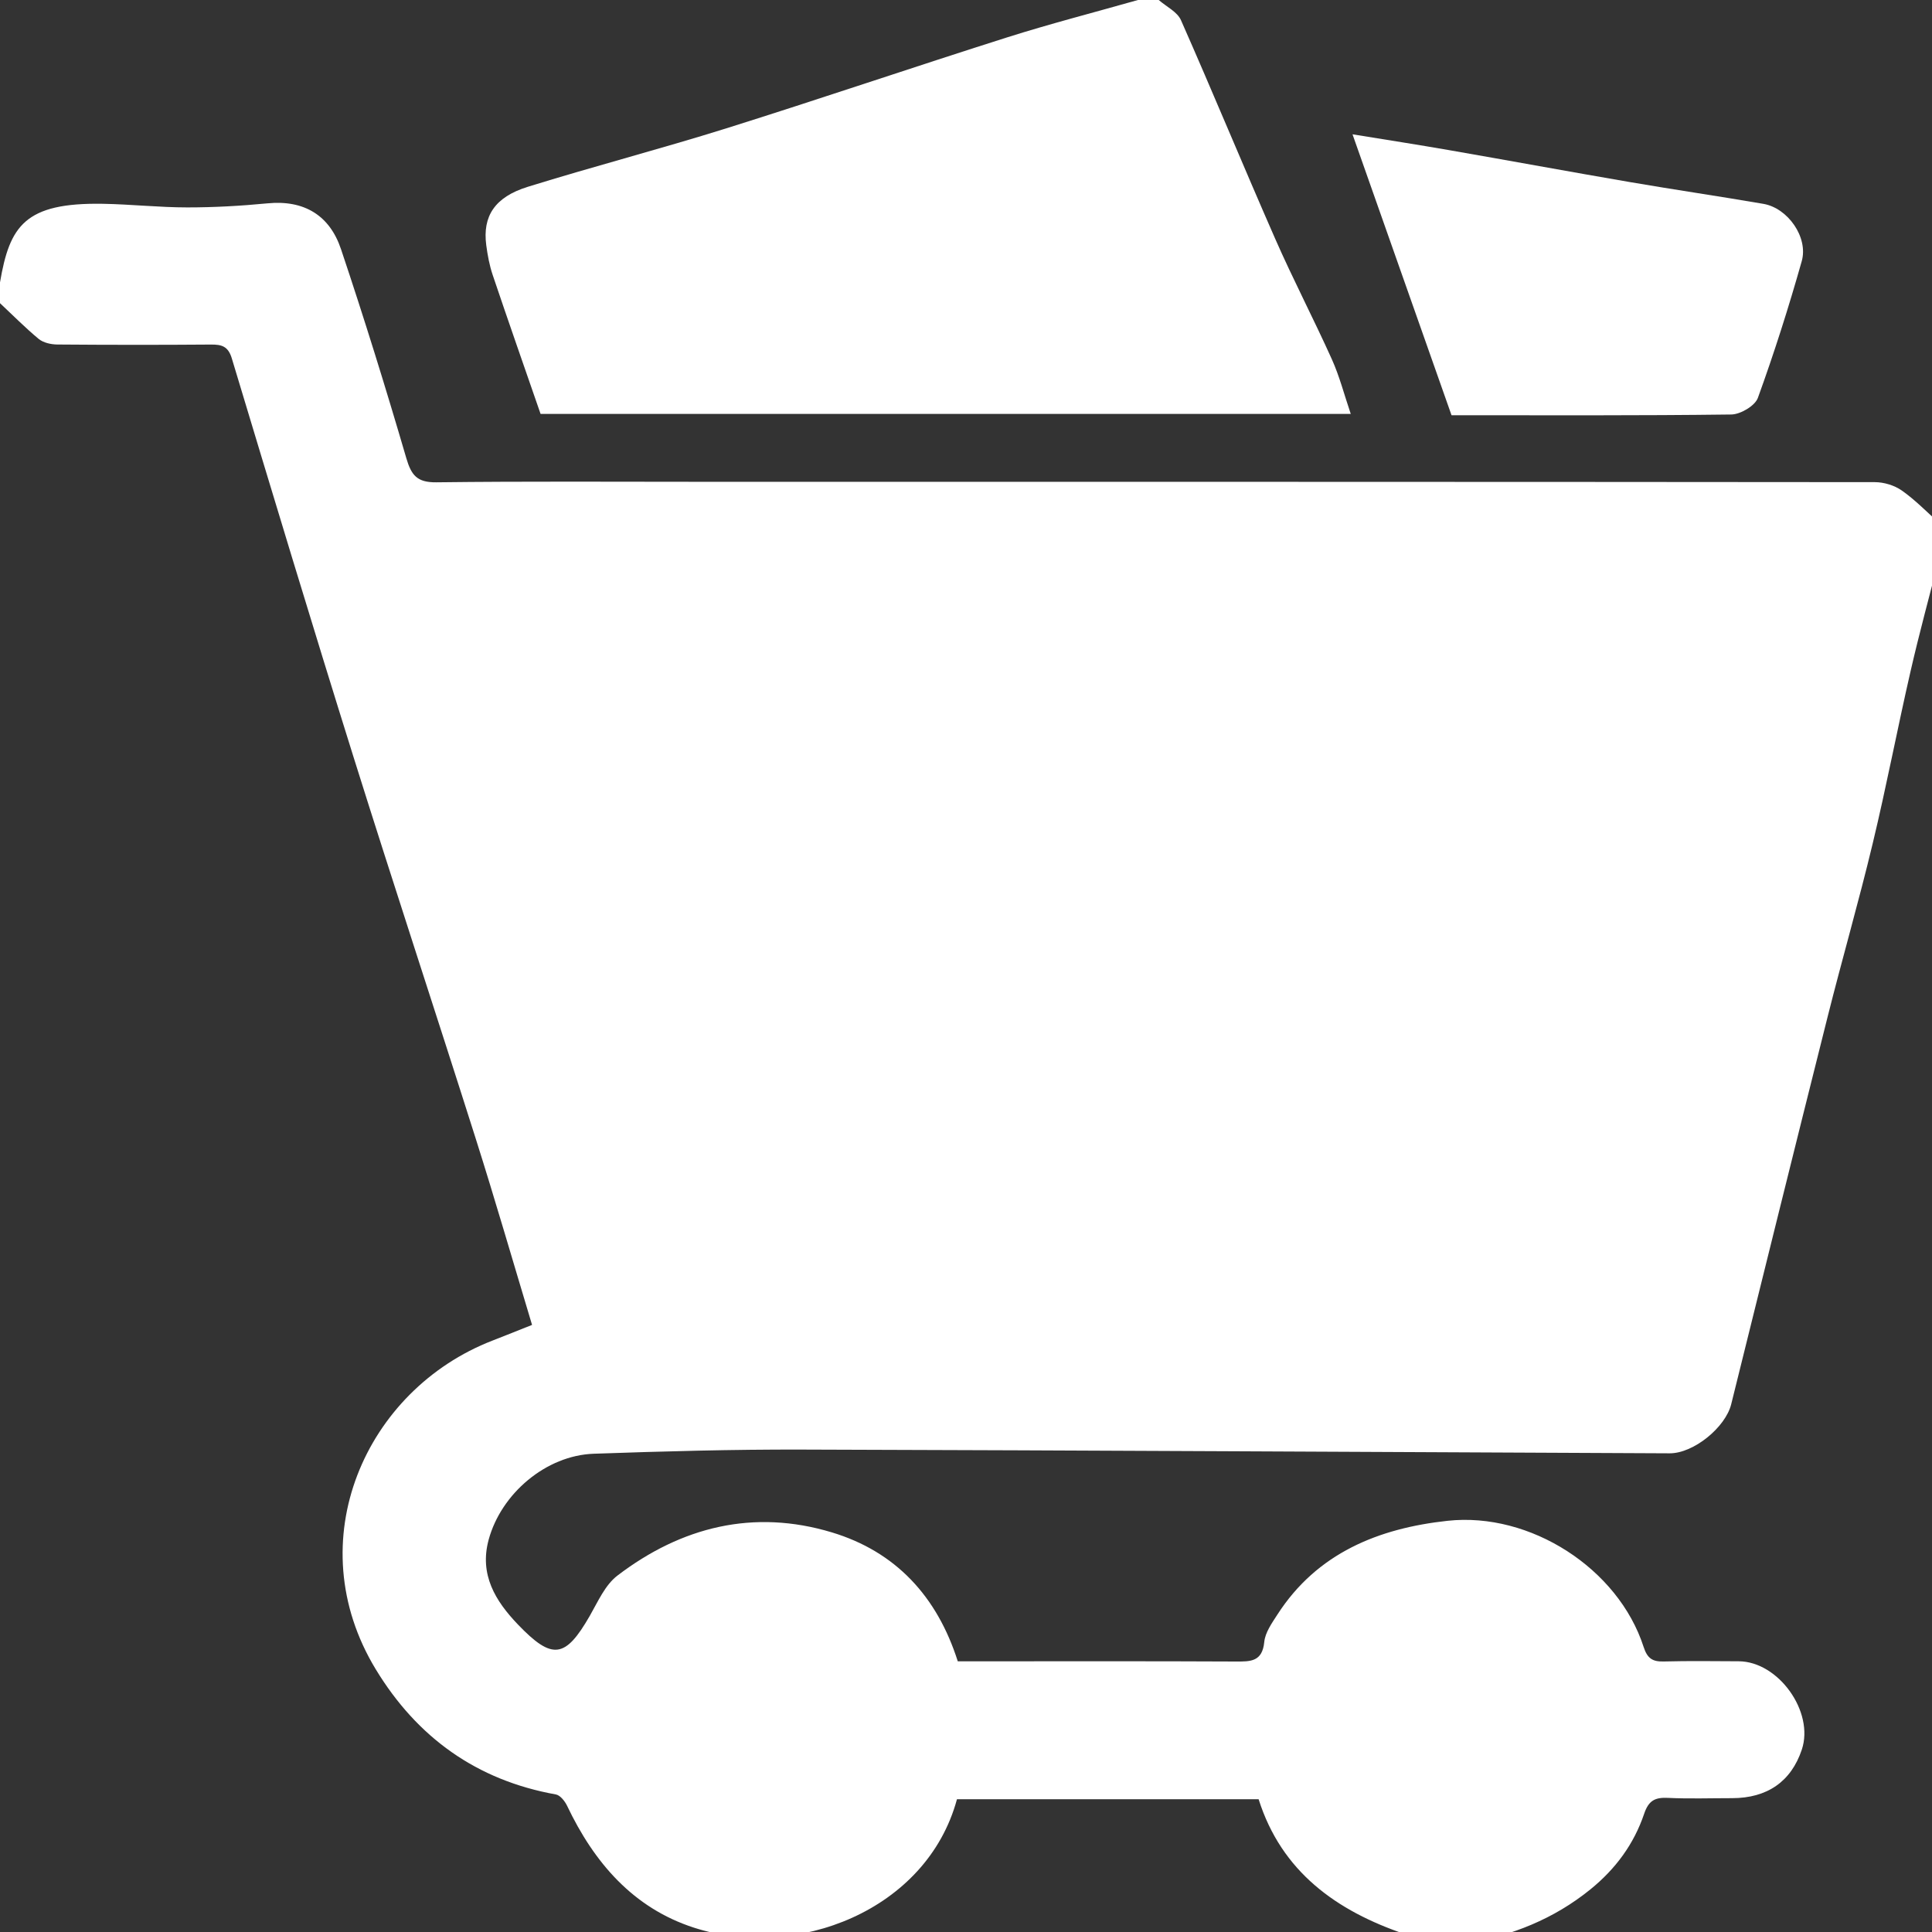
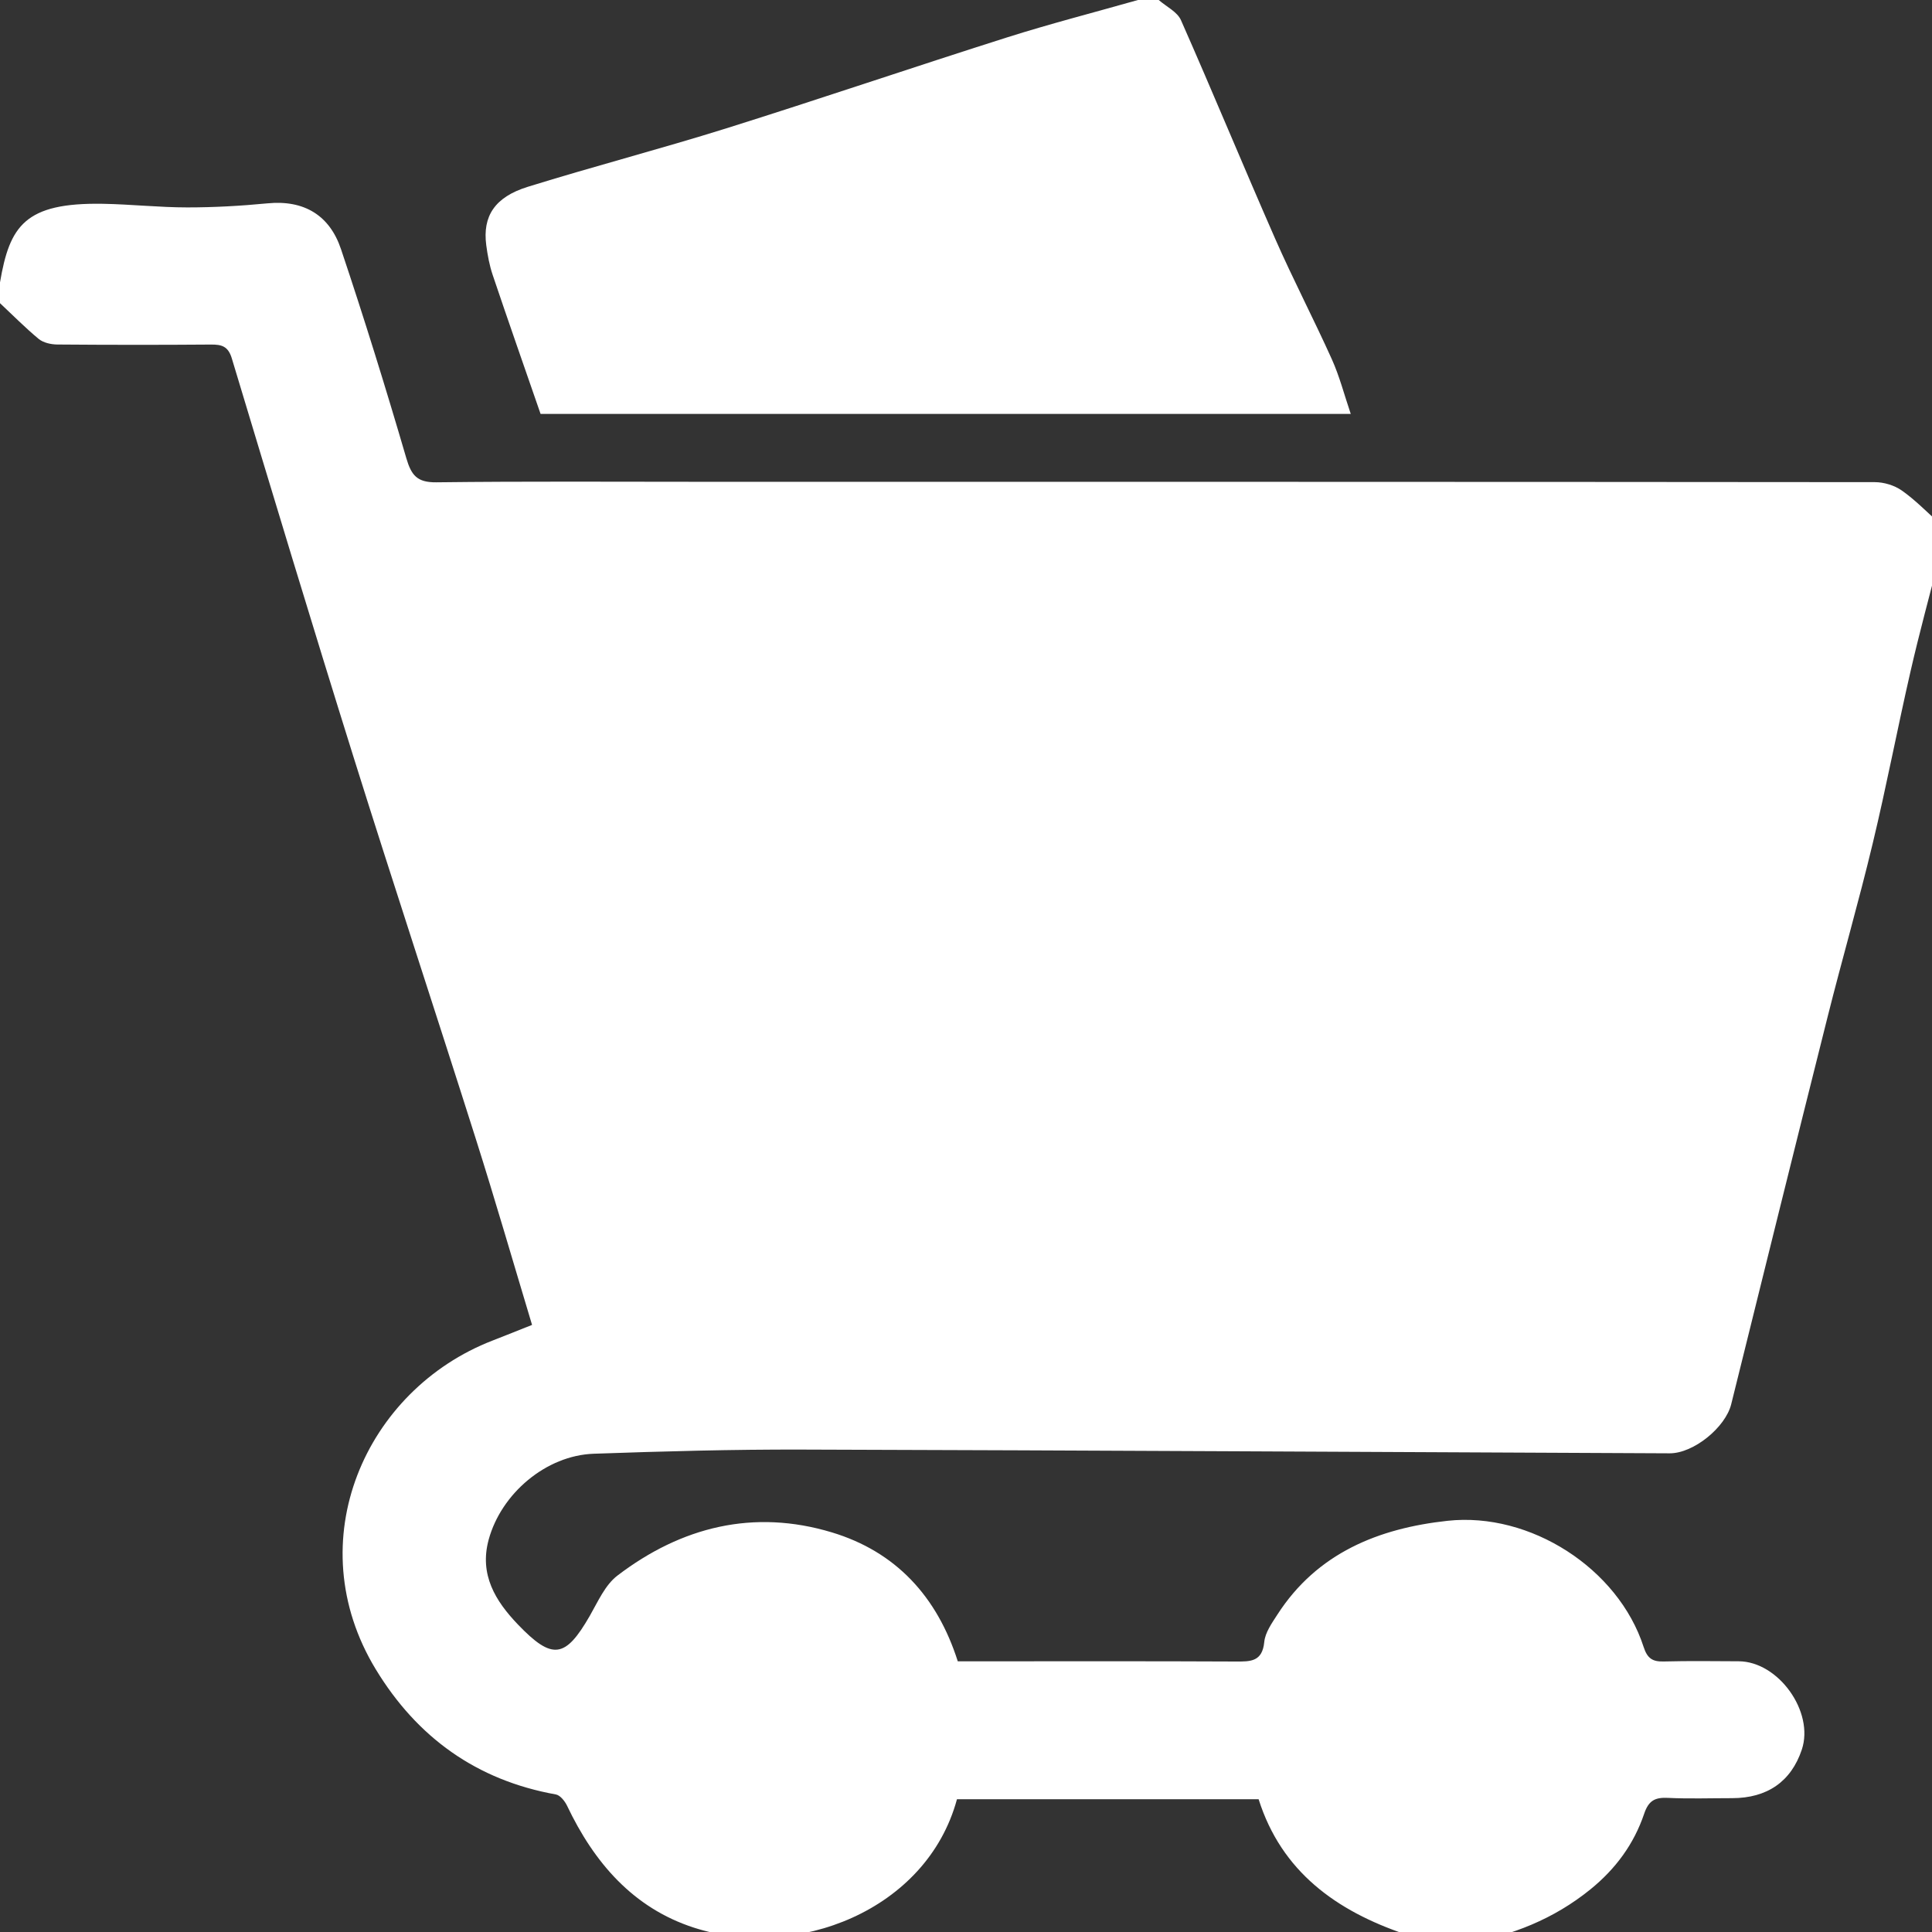
<svg xmlns="http://www.w3.org/2000/svg" width="120" height="120" viewBox="0 0 120 120" fill="none">
  <rect x="0" y="0" width="120" height="120" fill="#333333" stroke="none" />
  <g clip-path="url(#clip0_879_595)">
    <path d="M91.06 120.726H90.028C89.115 120.538 88.174 120.437 87.297 120.143C83.007 118.696 79.597 116.253 78.175 111.754H59.439C57.559 118.688 49.436 121.778 43.1 119.73C39.321 118.507 36.896 115.68 35.222 112.159C35.085 111.873 34.796 111.506 34.526 111.457C29.601 110.573 25.91 107.916 23.34 103.685C18.501 95.719 22.698 86.319 30.592 83.265C31.407 82.95 32.219 82.62 33.047 82.292C31.853 78.327 30.749 74.507 29.547 70.718C27.047 62.832 24.452 54.977 21.978 47.083C19.393 38.828 16.896 30.545 14.399 22.262C14.172 21.509 13.778 21.395 13.102 21.401C9.921 21.426 6.741 21.424 3.56 21.398C3.17 21.395 2.696 21.29 2.407 21.055C1.566 20.358 0.797 19.577 0 18.831C0 18.4 0 17.972 0 17.541C0.598 14.041 1.527 12.576 6.392 12.658C8.141 12.689 9.888 12.883 11.637 12.883C13.298 12.883 14.962 12.79 16.615 12.63C18.901 12.408 20.477 13.383 21.179 15.473C22.621 19.768 23.962 24.099 25.234 28.448C25.549 29.526 25.907 29.97 27.101 29.957C32.645 29.89 38.189 29.926 43.732 29.926C67.97 29.926 92.208 29.924 116.446 29.947C117.014 29.947 117.666 30.145 118.126 30.468C118.967 31.058 119.691 31.814 120.468 32.501V34.564C119.862 36.945 119.212 39.316 118.665 41.707C117.85 45.259 117.169 48.845 116.317 52.389C115.451 56.006 114.414 59.581 113.508 63.19C111.496 71.195 109.515 79.207 107.529 87.217C107.173 88.656 105.191 90.276 103.703 90.268C85.754 90.191 67.805 90.085 49.856 90.036C45.53 90.023 41.204 90.142 36.881 90.294C33.914 90.397 31.131 92.768 30.352 95.631C29.761 97.803 30.772 99.439 32.16 100.891C34.309 103.136 35.114 103.001 36.63 100.368C37.136 99.488 37.582 98.448 38.349 97.863C42.324 94.829 46.812 93.715 51.662 95.177C55.627 96.372 58.204 99.147 59.489 103.187H60.763C66.092 103.187 71.422 103.174 76.751 103.2C77.672 103.205 78.405 103.218 78.526 101.985C78.583 101.397 78.998 100.816 79.339 100.288C81.81 96.452 85.633 94.925 89.907 94.46C95.046 93.9 100.512 97.422 102.086 102.289C102.32 103.014 102.643 103.218 103.35 103.197C104.895 103.156 106.443 103.179 107.99 103.185C110.462 103.195 112.698 106.324 111.914 108.671C111.251 110.655 109.768 111.687 107.578 111.687C106.247 111.687 104.91 111.733 103.582 111.669C102.79 111.633 102.398 111.839 102.122 112.654C101.487 114.535 100.352 116.08 98.781 117.354C96.503 119.199 93.908 120.22 91.066 120.718L91.06 120.726Z" fill="white" />
    <path d="M71.971 0C72.443 0.413 73.122 0.733 73.351 1.251C75.343 5.758 77.221 10.313 79.202 14.825C80.311 17.351 81.591 19.799 82.723 22.314C83.2 23.371 83.492 24.514 83.897 25.708H33.576C32.573 22.809 31.569 19.951 30.602 17.08C30.401 16.484 30.285 15.852 30.202 15.227C29.967 13.43 30.723 12.243 32.782 11.603C36.87 10.334 41.018 9.253 45.105 7.974C50.932 6.145 56.715 4.174 62.538 2.327C65.225 1.476 67.965 0.771 70.681 0C71.112 0 71.54 0 71.971 0Z" fill="white" />
-     <path d="M84.013 8.343C86.151 8.691 88.06 8.987 89.964 9.318C93.733 9.973 97.494 10.667 101.263 11.314C104.015 11.786 106.781 12.189 109.533 12.663C111.042 12.924 112.329 14.737 111.909 16.223C111.101 19.081 110.199 21.919 109.185 24.713C109.007 25.206 108.106 25.737 107.534 25.745C101.776 25.819 96.018 25.791 90.157 25.791C88.135 20.057 86.128 14.363 84.008 8.345L84.013 8.343Z" fill="white" />
  </g>
  <defs>
    <clipPath id="clip0_879_595">
      <rect width="120" height="120" fill="white" />
    </clipPath>
  </defs>
</svg>